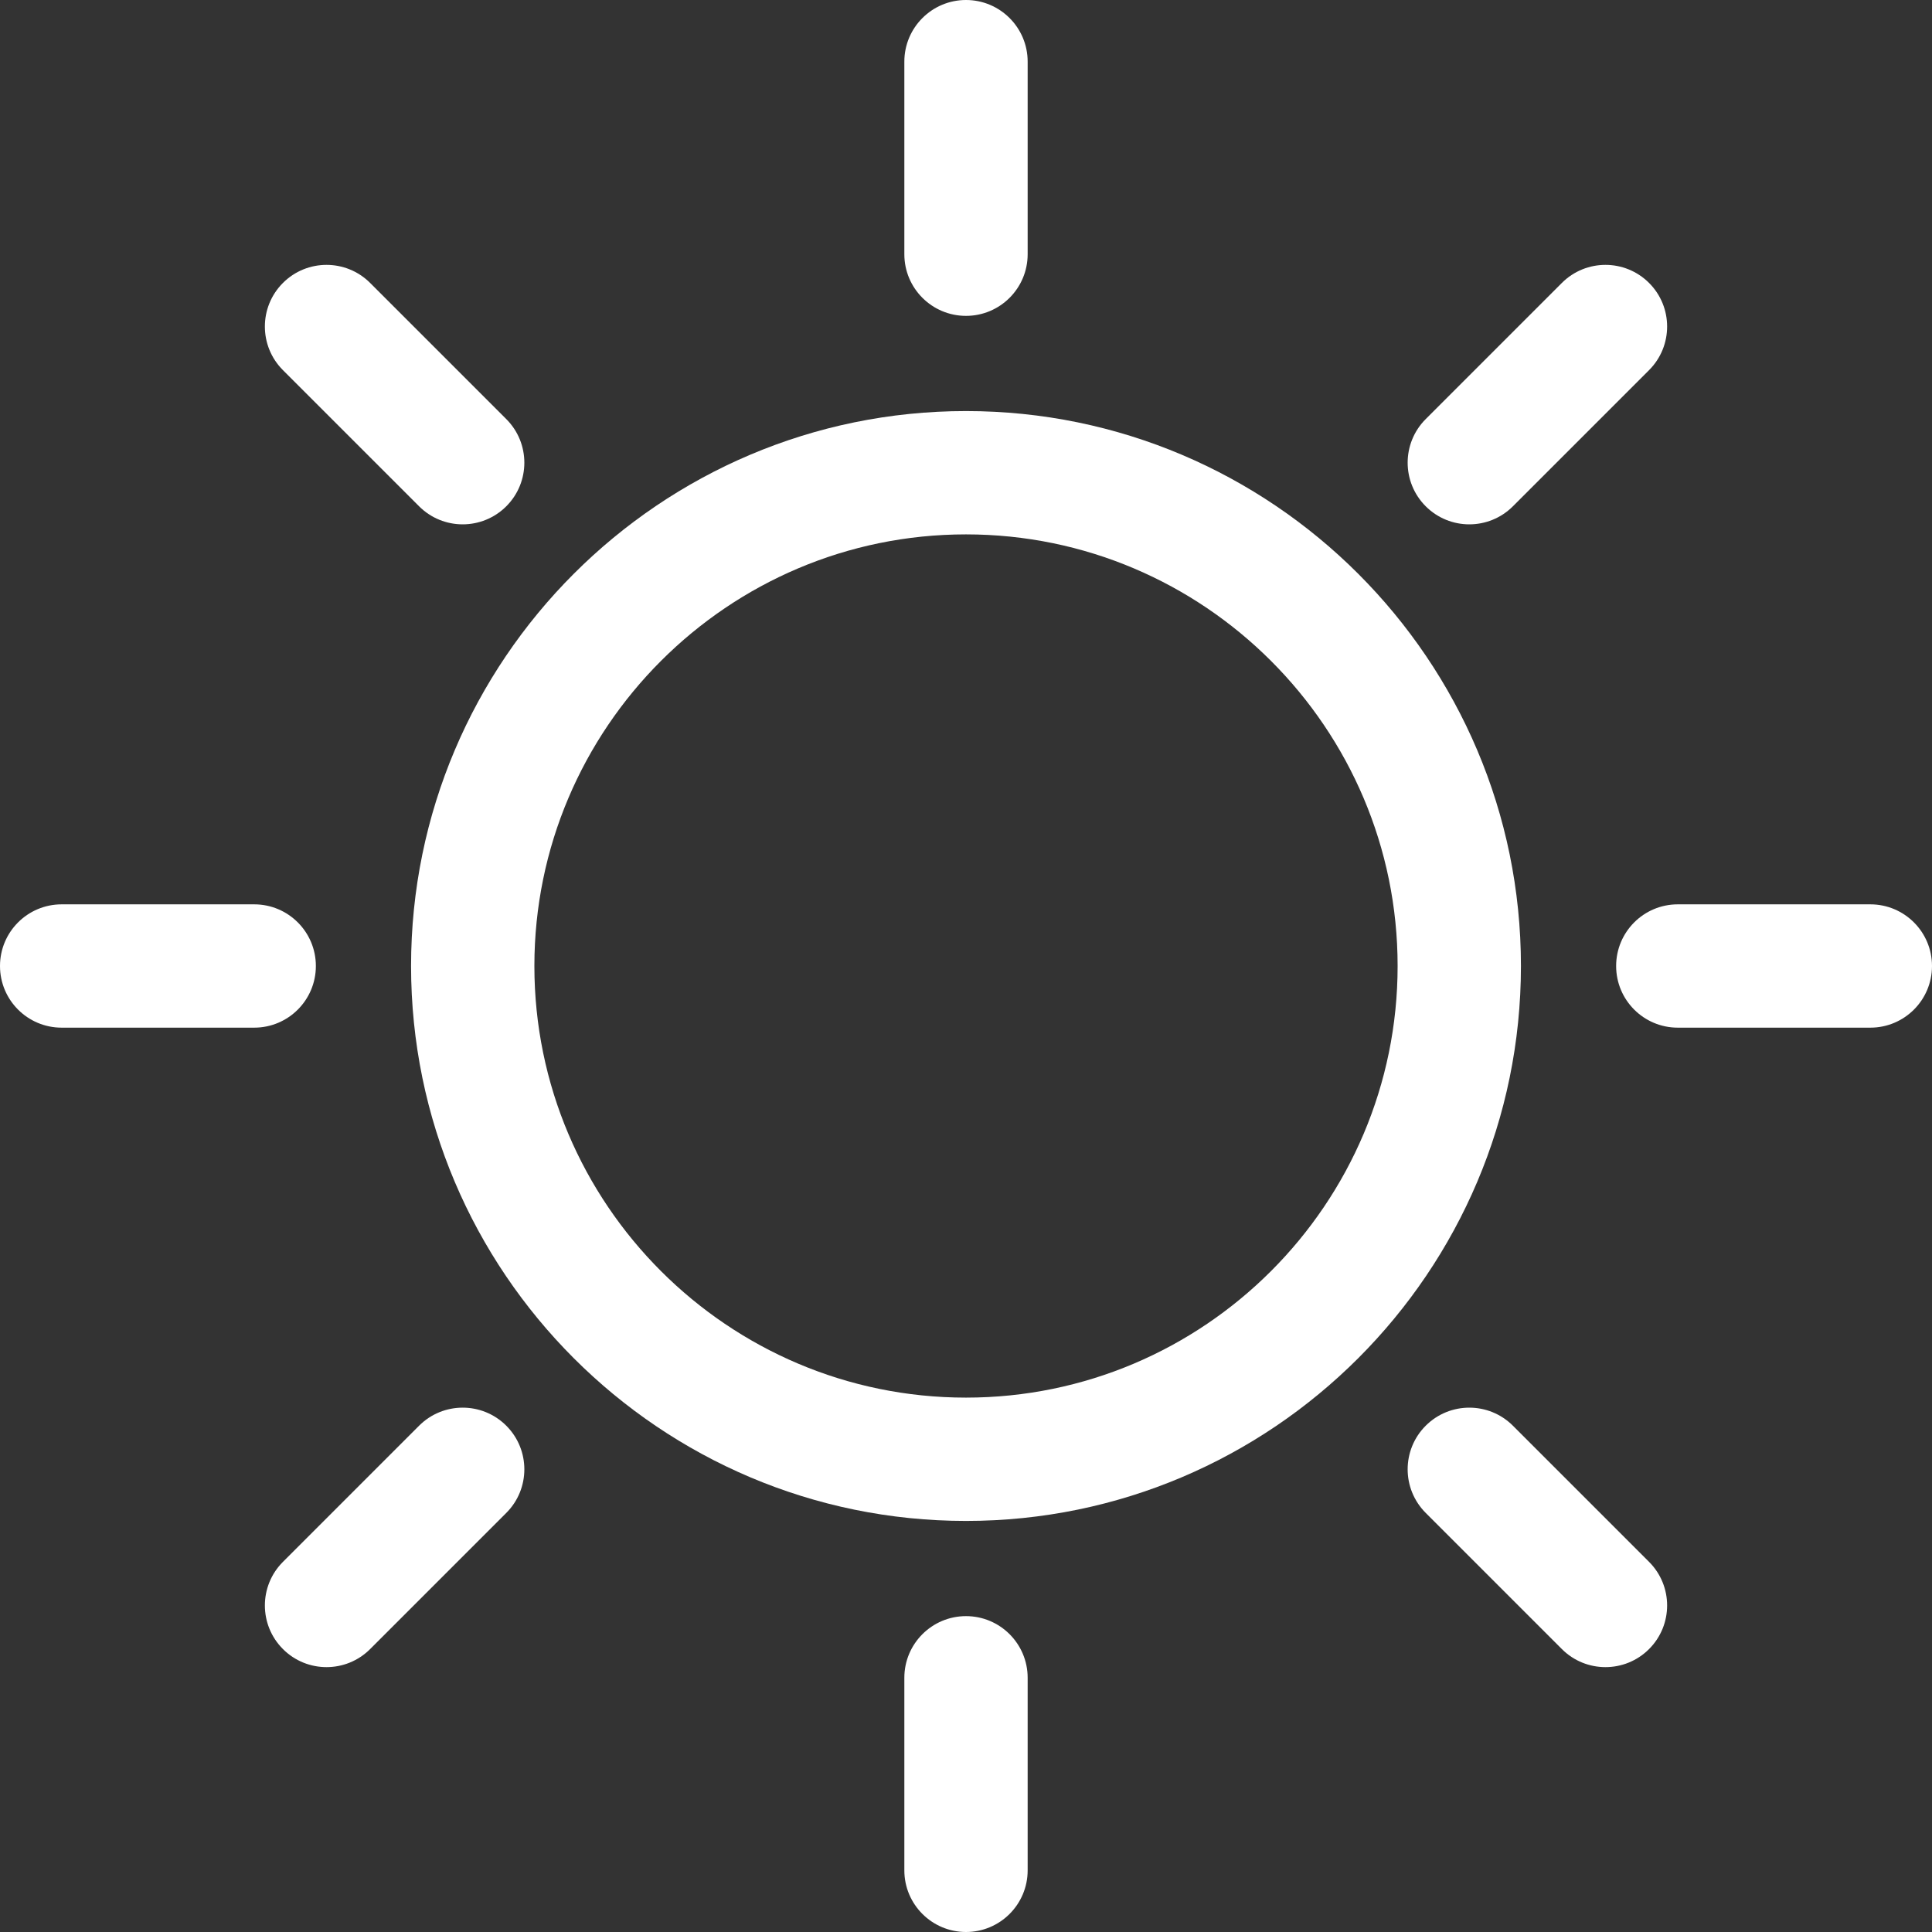
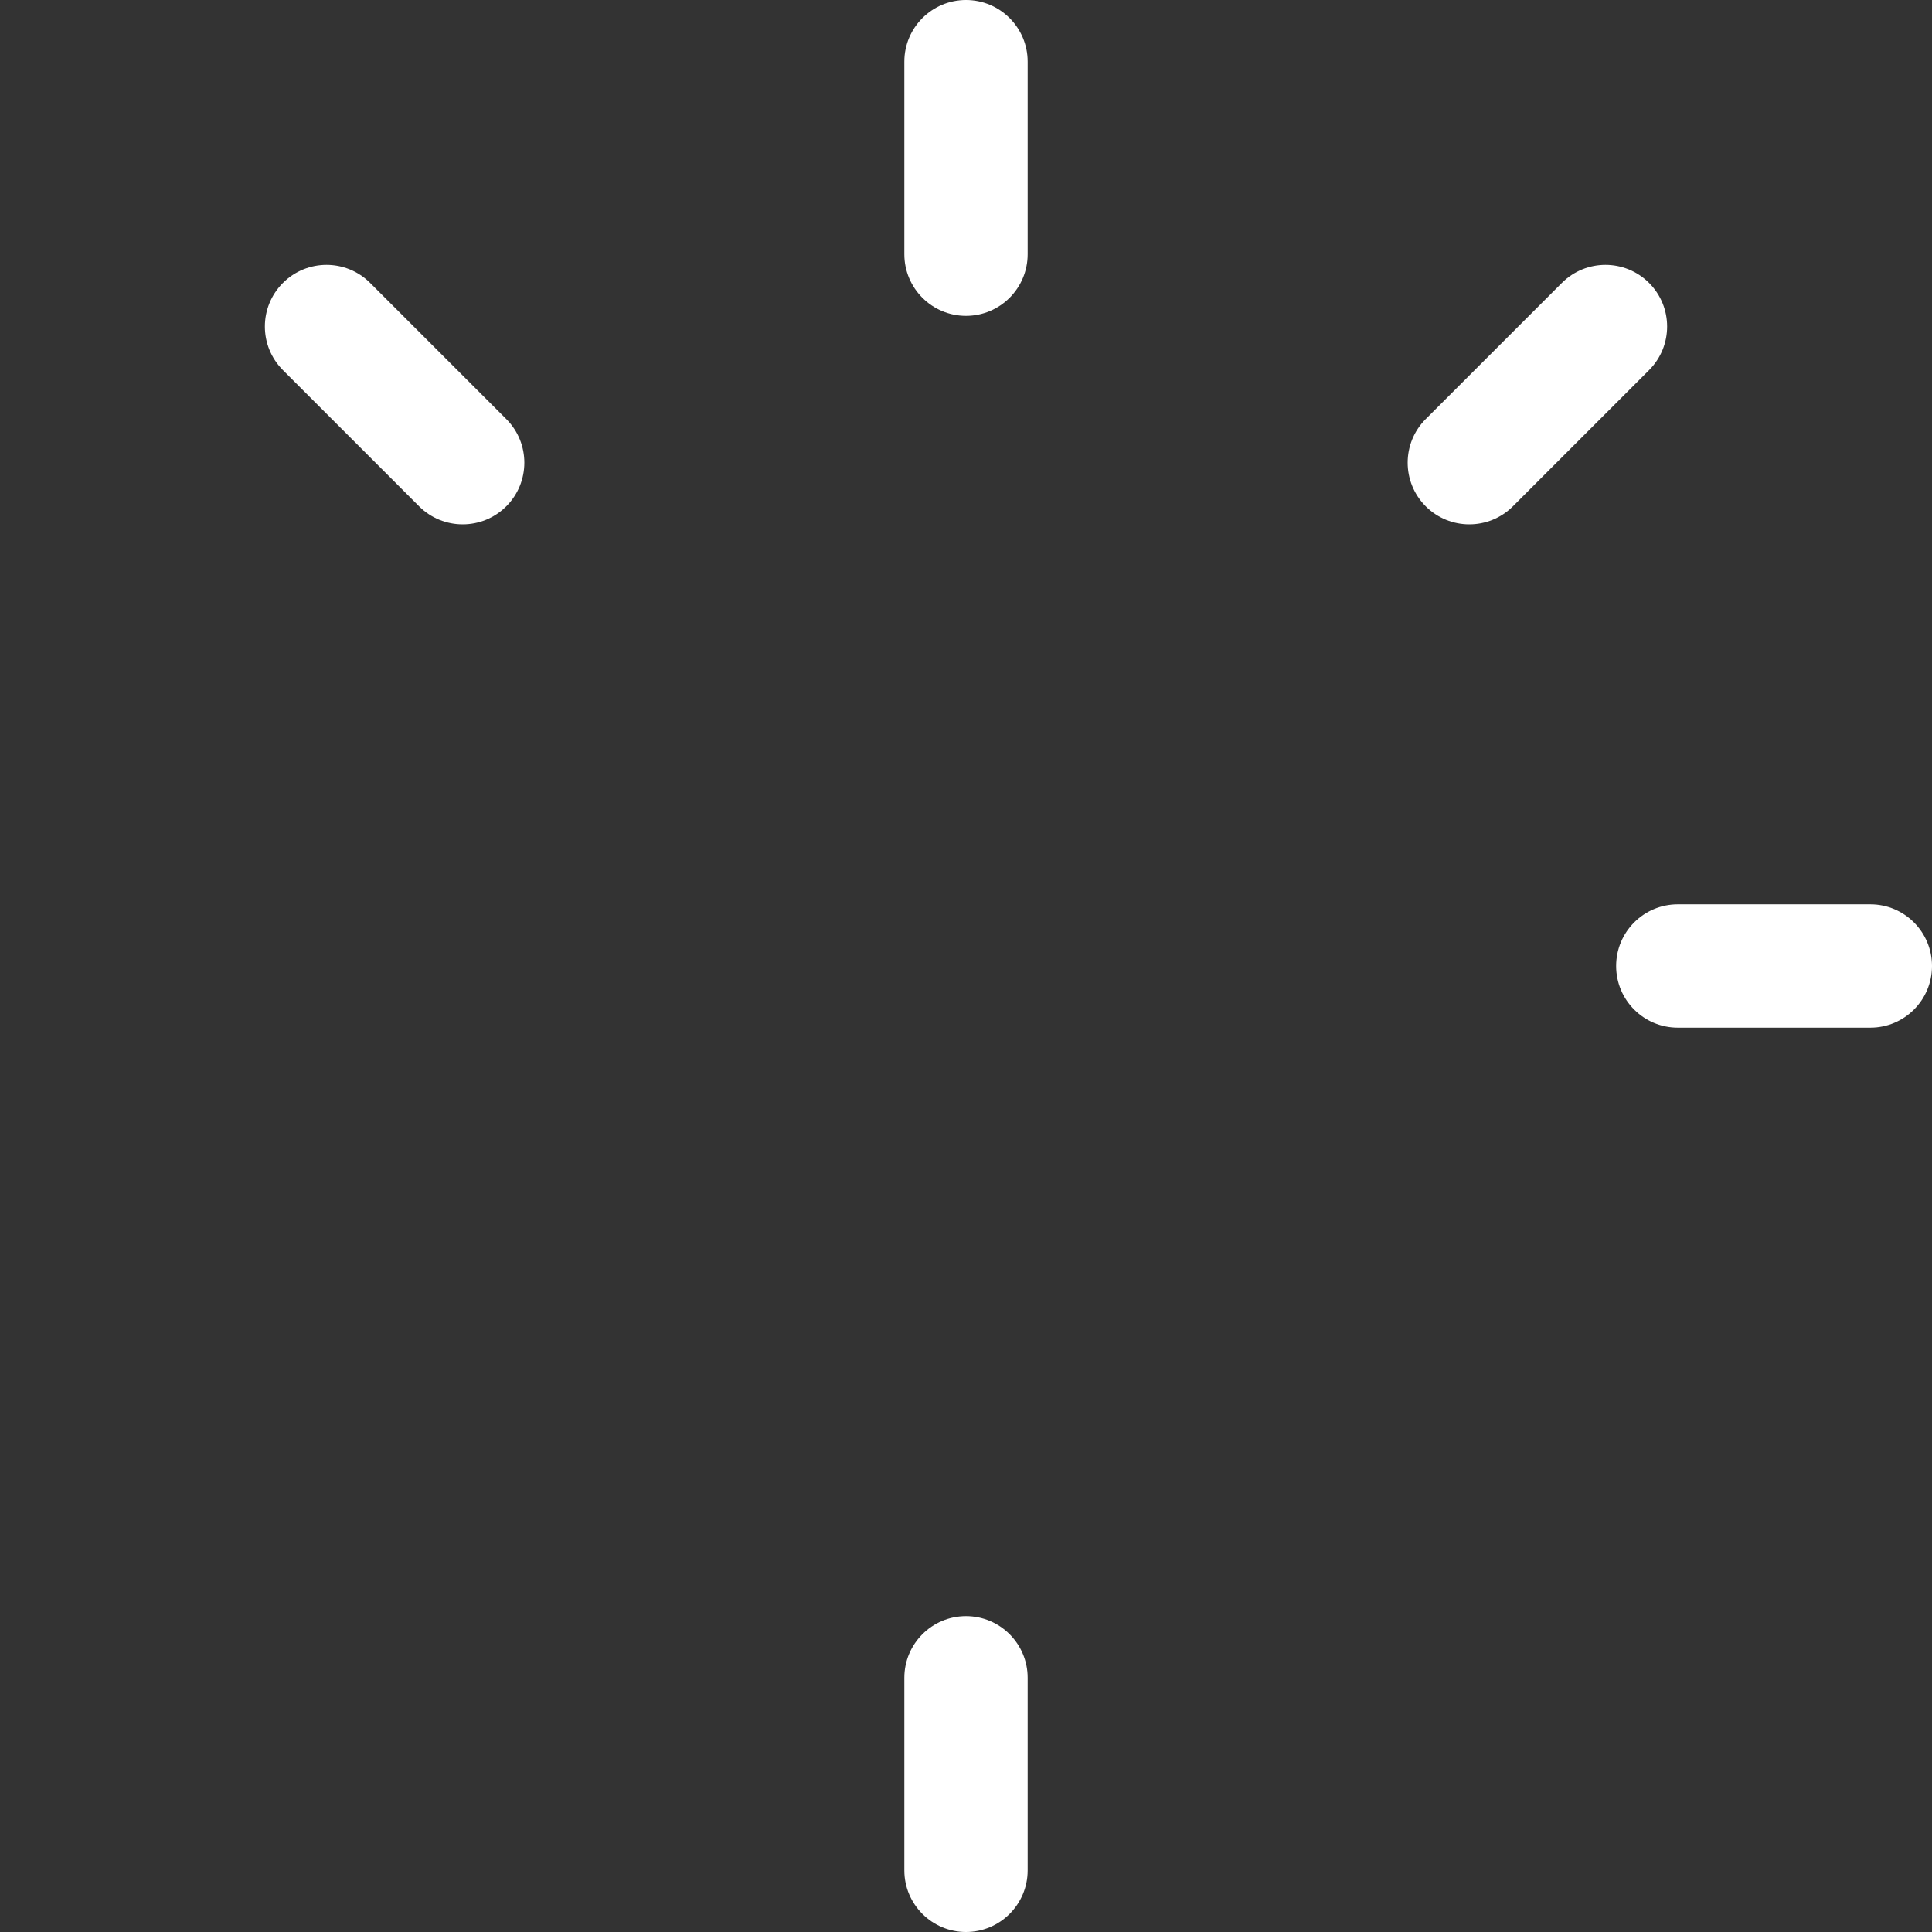
<svg xmlns="http://www.w3.org/2000/svg" version="1.1" id="Layer_1" x="0px" y="0px" viewBox="0 0 512 512" style="enable-background:new 0 0 512 512;" xml:space="preserve">
  <rect x="0" y="0" width="512" height="512" fill="#333333" stroke="none" />
  <style type="text/css"> .st0{fill:#FFFFFF;} </style>
  <g>
    <g>
      <g>
-         <path class="st0" d="M256,108.936c-81.091,0-147.064,65.973-147.064,147.064 S174.909,403.064,256,403.064S403.064,337.091,403.064,256S337.091,108.936,256,108.936z M256,370.383c-63.071,0-114.383-51.312-114.383-114.383S192.929,141.617,256,141.617 S370.383,192.929,370.383,256S319.071,370.383,256,370.383z" />
        <path class="st0" d="M256,83.708c9.024,0,16.34-7.316,16.34-16.34V16.34 C272.34,7.316,265.024,0,256,0c-9.024,0-16.34,7.316-16.34,16.34v51.027 C239.66,76.391,246.976,83.708,256,83.708z" />
        <path class="st0" d="M256,428.292c-9.024,0-16.34,7.316-16.34,16.34v51.027 c0,9.024,7.316,16.34,16.34,16.34c9.024,0,16.34-7.316,16.34-16.34v-51.027 C272.34,435.609,265.024,428.292,256,428.292z" />
        <path class="st0" d="M111.062,134.171c6.38,6.381,16.727,6.381,23.109,0 c6.381-6.38,6.381-16.727,0-23.109L98.089,74.981 c-6.38-6.381-16.727-6.381-23.109,0c-6.381,6.38-6.381,16.727,0,23.109 L111.062,134.171z" />
-         <path class="st0" d="M400.938,377.829c-6.38-6.381-16.727-6.38-23.109,0 c-6.381,6.38-6.381,16.727,0,23.109l36.081,36.082 c6.38,6.382,16.727,6.382,23.109,0c6.382-6.38,6.382-16.727,0-23.109 L400.938,377.829z" />
-         <path class="st0" d="M83.708,256c0-9.024-7.316-16.34-16.34-16.34H16.34 C7.316,239.66,0,246.976,0,256c0,9.024,7.316,16.34,16.34,16.34h51.027 C76.391,272.34,83.708,265.024,83.708,256z" />
        <path class="st0" d="M495.66,239.66h-51.027c-9.024,0-16.34,7.316-16.34,16.34 c0,9.024,7.316,16.34,16.34,16.34h51.027C504.684,272.34,512,265.024,512,256 C512,246.976,504.684,239.66,495.66,239.66z" />
-         <path class="st0" d="M111.062,377.829l-36.081,36.082c-6.381,6.382-6.381,16.727,0,23.109 c6.38,6.382,16.727,6.383,23.109,0l36.081-36.082 c6.381-6.381,6.381-16.727,0-23.109C127.79,371.447,117.443,371.447,111.062,377.829z" />
        <path class="st0" d="M400.938,134.171l36.081-36.082c6.382-6.381,6.382-16.727,0-23.109 c-6.38-6.381-16.727-6.381-23.109,0l-36.081,36.082 c-6.381,6.381-6.381,16.727,0,23.109C384.21,140.552,394.557,140.553,400.938,134.171 z" />
      </g>
    </g>
  </g>
</svg>